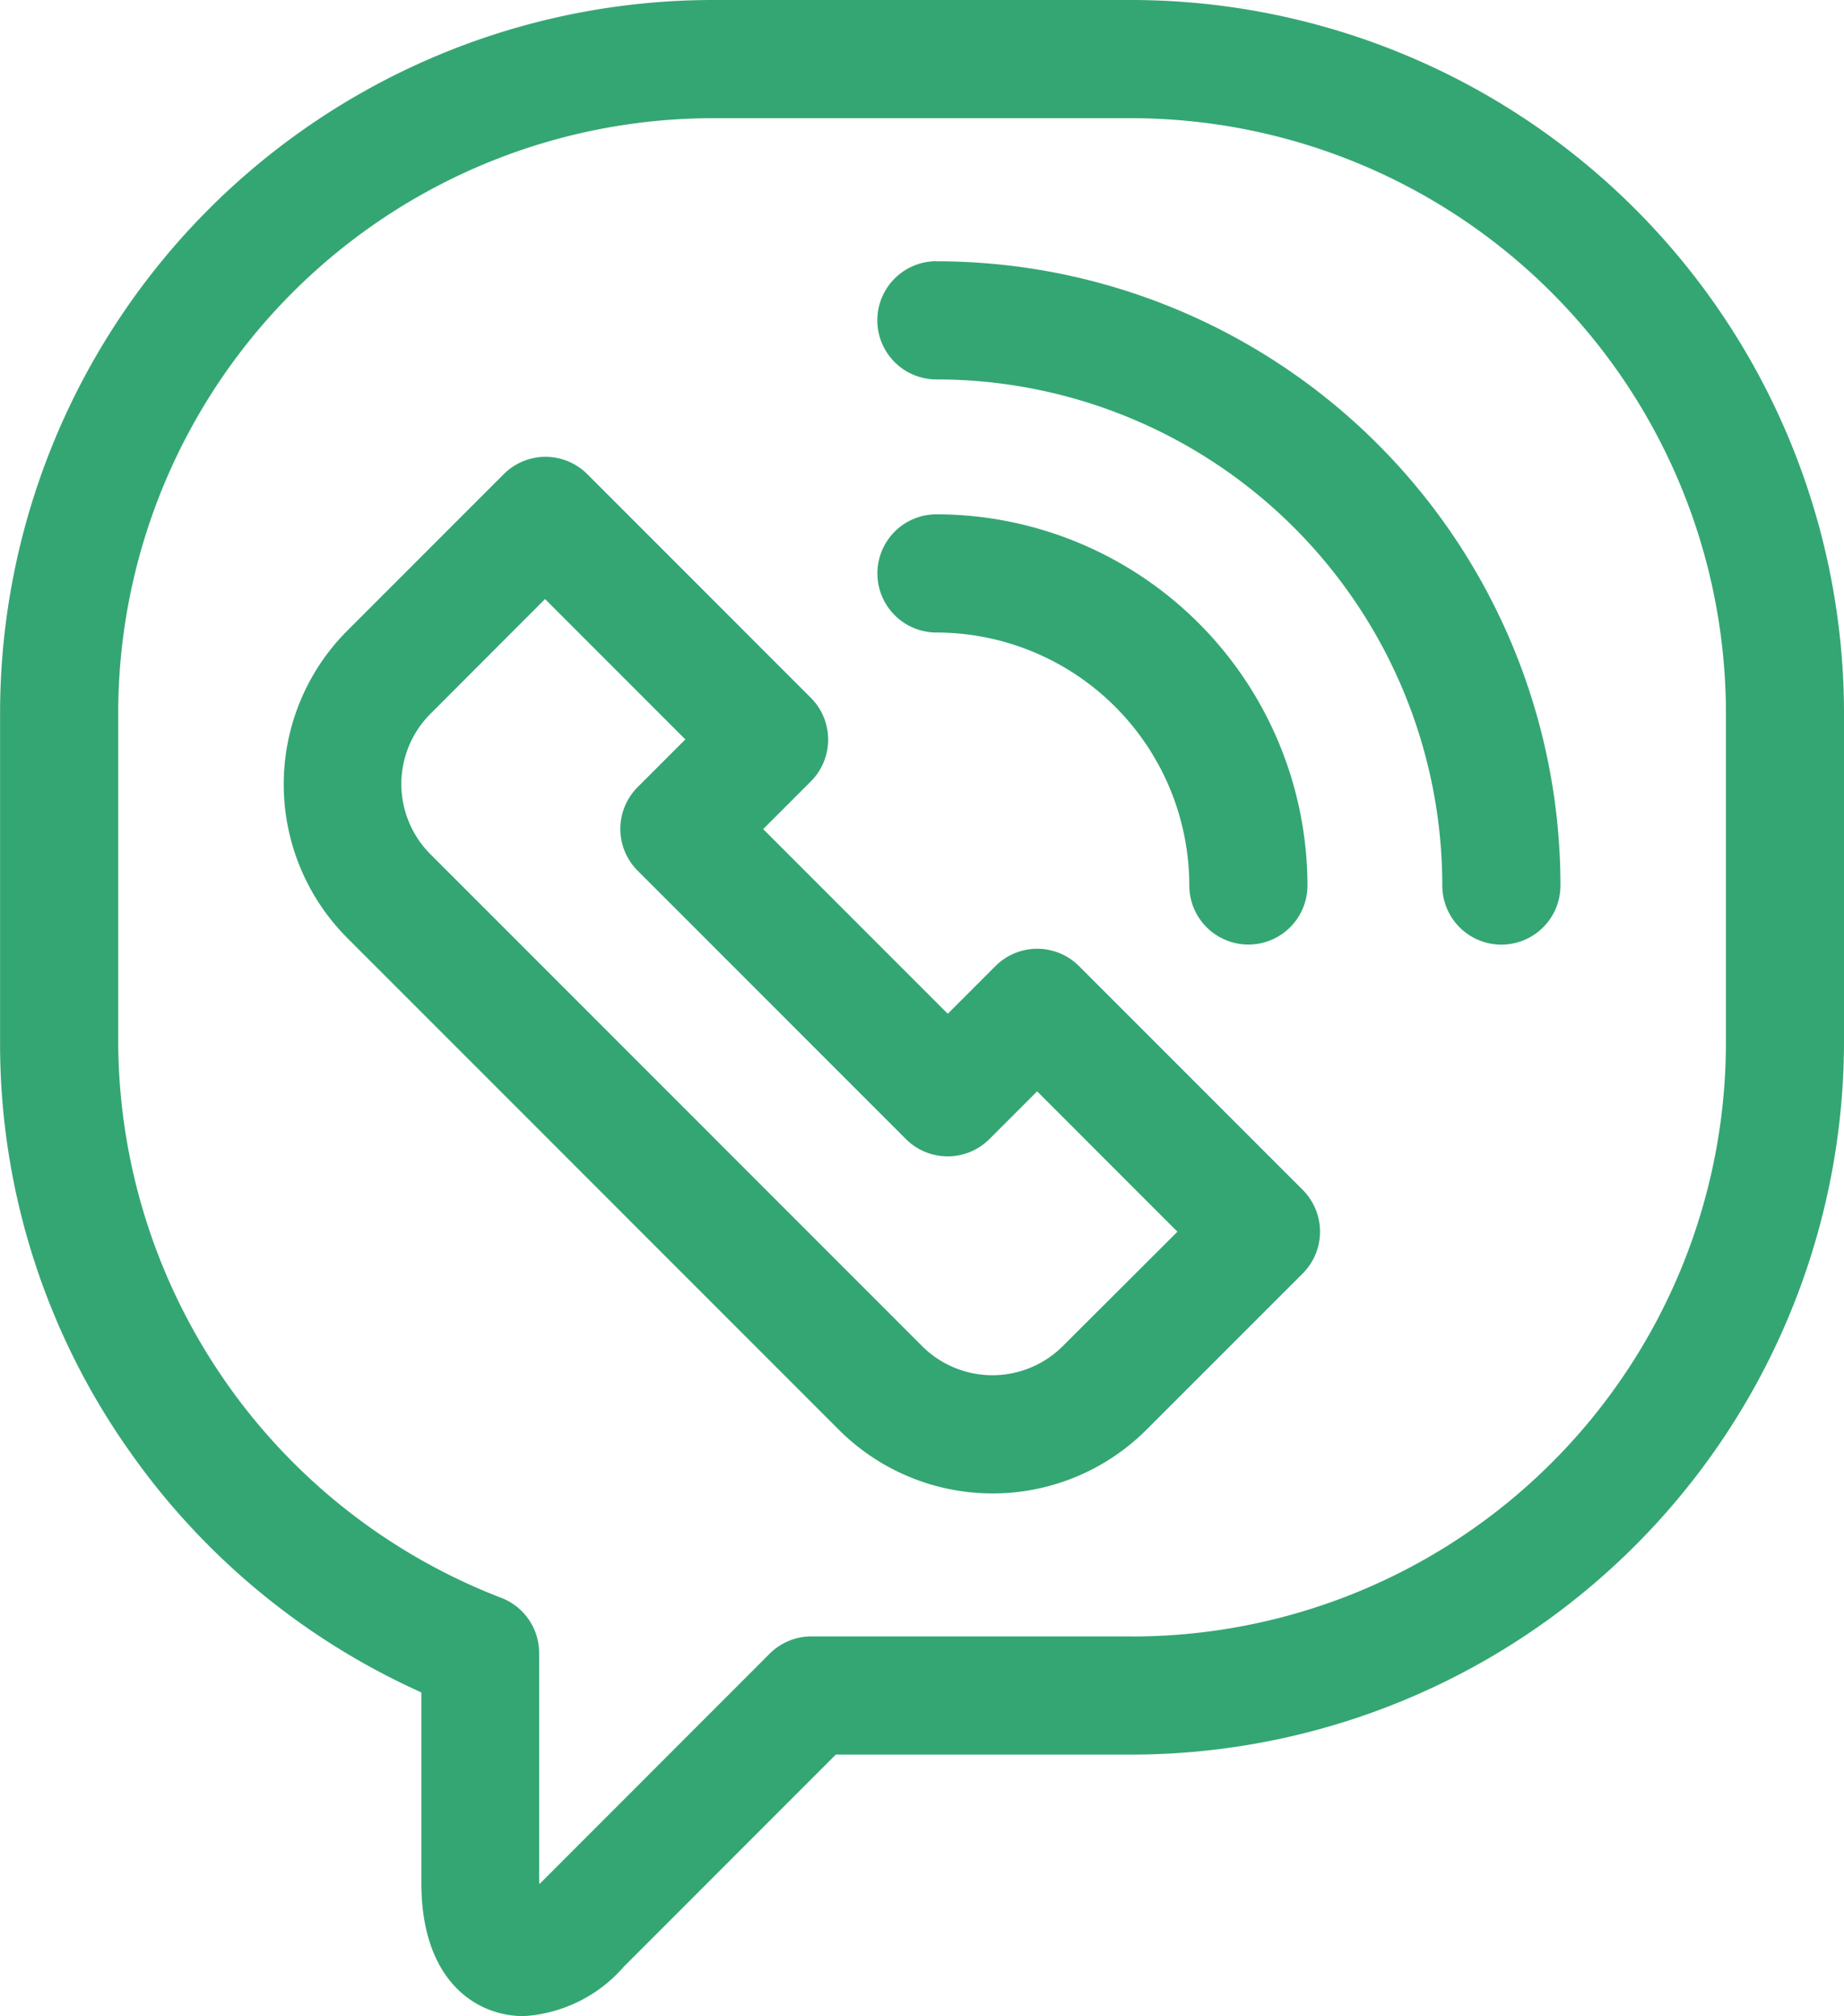
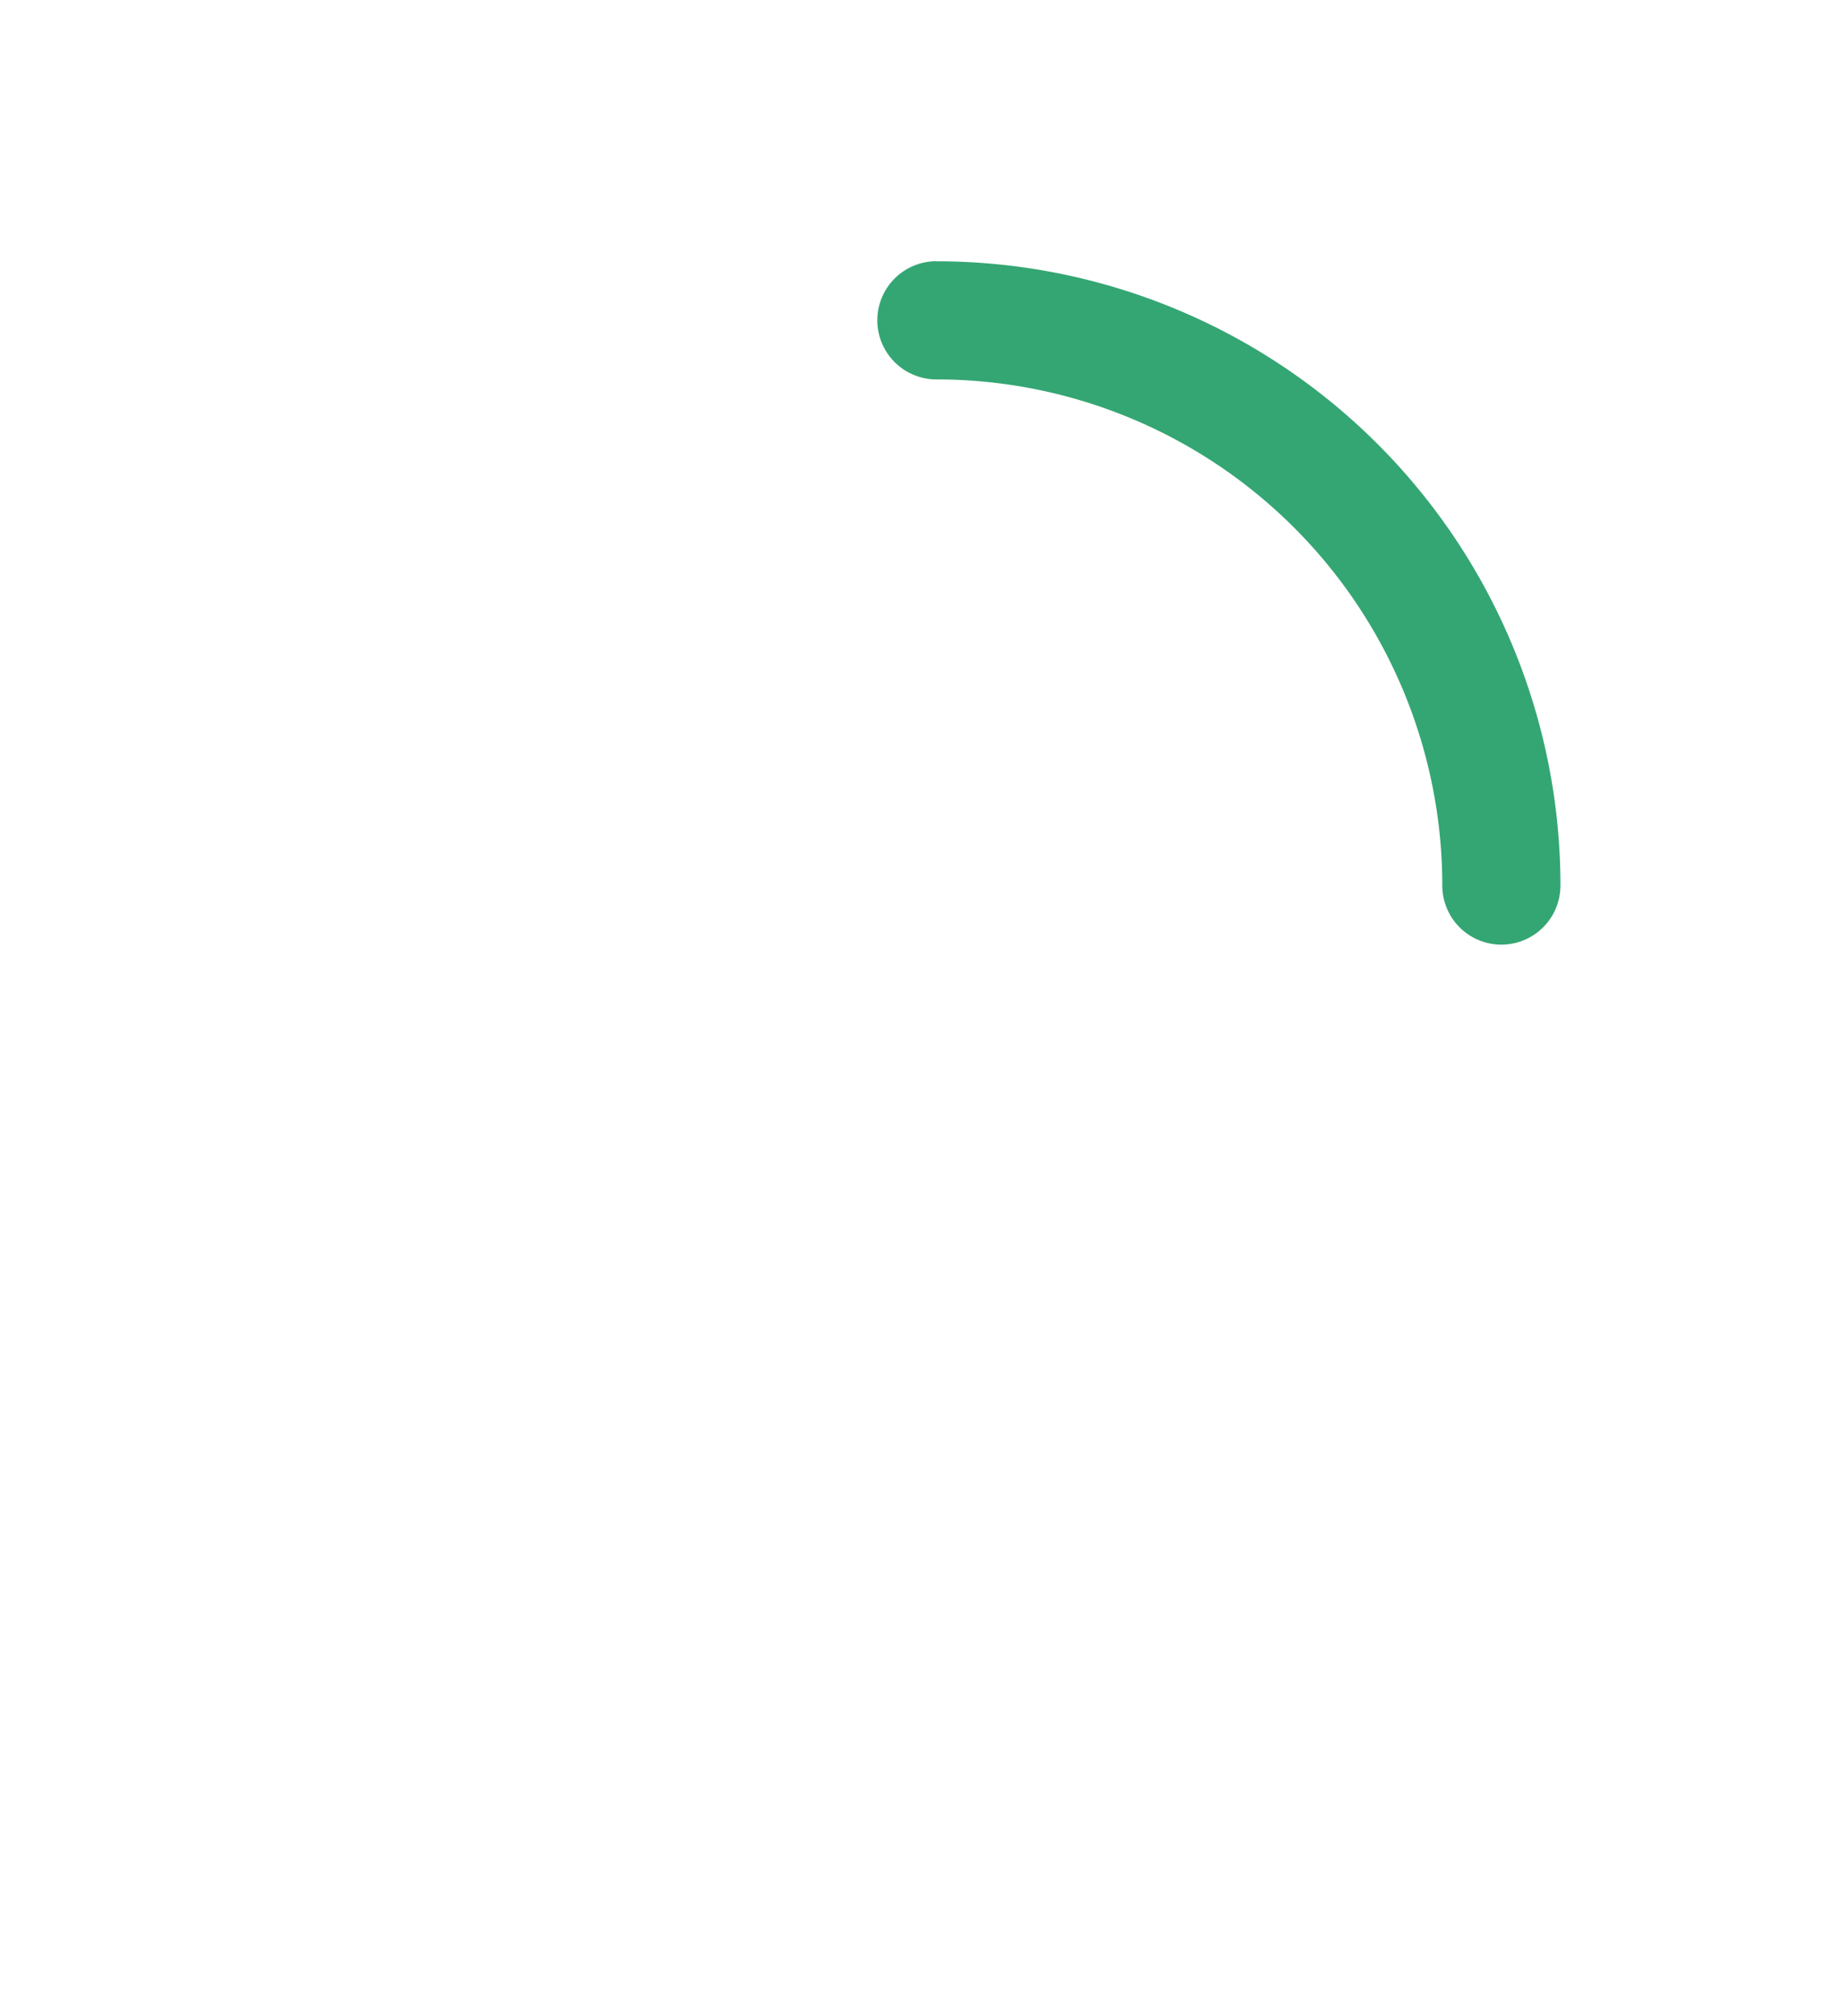
<svg xmlns="http://www.w3.org/2000/svg" width="24.972" height="27.292" viewBox="0 0 24.972 27.292">
  <defs>
    <style>
            .cls-1{fill:#34a673}
        </style>
  </defs>
  <g id="viber" transform="translate(.001)">
-     <path id="Path_1114" d="M24.971 9.632A9.658 9.658 0 0 0 15.339 0H9.631A9.658 9.658 0 0 0 0 9.632v4.486a9.547 9.547 0 0 0 1.75 5.522 9.665 9.665 0 0 0 3.955 3.269v2.577c0 1.332.746 1.805 1.385 1.805a1.952 1.952 0 0 0 1.357-.669l2.871-2.871h4.021a9.658 9.658 0 0 0 9.632-9.632zm-9.632 12.519h-4.352a.8.8 0 0 0-.565.234l-3.105 3.106-.017.009v-3.125a.8.8 0 0 0-.515-.747 8.092 8.092 0 0 1-5.185-7.51V9.632A8.058 8.058 0 0 1 9.632 1.6h5.707a8.059 8.059 0 0 1 8.033 8.033v4.486a8.042 8.042 0 0 1-8.033 8.033zm0 0" class="cls-1" />
-     <path id="Path_1115" d="M82.831 122.868a.8.8 0 0 0-1.131 0l-.646.646-2.5-2.5.646-.646a.8.8 0 0 0 0-1.131l-3.028-3.028a.8.8 0 0 0-1.131 0l-2.12 2.12a2.944 2.944 0 0 0 0 4.158l6.661 6.661a2.947 2.947 0 0 0 4.159 0l2.12-2.119a.8.8 0 0 0 0-1.131zm-.222 5.147a1.348 1.348 0 0 1-1.9 0l-6.661-6.661a1.343 1.343 0 0 1 0-1.9L75.6 117.9l1.9 1.9-.646.646a.8.8 0 0 0 0 1.131l3.633 3.633a.8.8 0 0 0 1.131 0l.646-.646 1.9 1.9zm0 0" class="cls-1" transform="translate(-68.22 -109.791)" />
    <path id="Path_1116" d="M223.683 66.355a.8.8 0 0 0 0 1.6 6.851 6.851 0 0 1 6.851 6.851.8.8 0 1 0 1.6 0 8.45 8.45 0 0 0-8.45-8.45zm0 0" class="cls-1" transform="translate(-211.003 -62.819)" />
-     <path id="Path_1117" d="M227.108 135.645a.8.8 0 0 0 1.6 0 5.03 5.03 0 0 0-5.024-5.024.8.8 0 1 0 0 1.6 3.429 3.429 0 0 1 3.424 3.424zm0 0" class="cls-1" transform="translate(-211.003 -123.659)" />
  </g>
</svg>